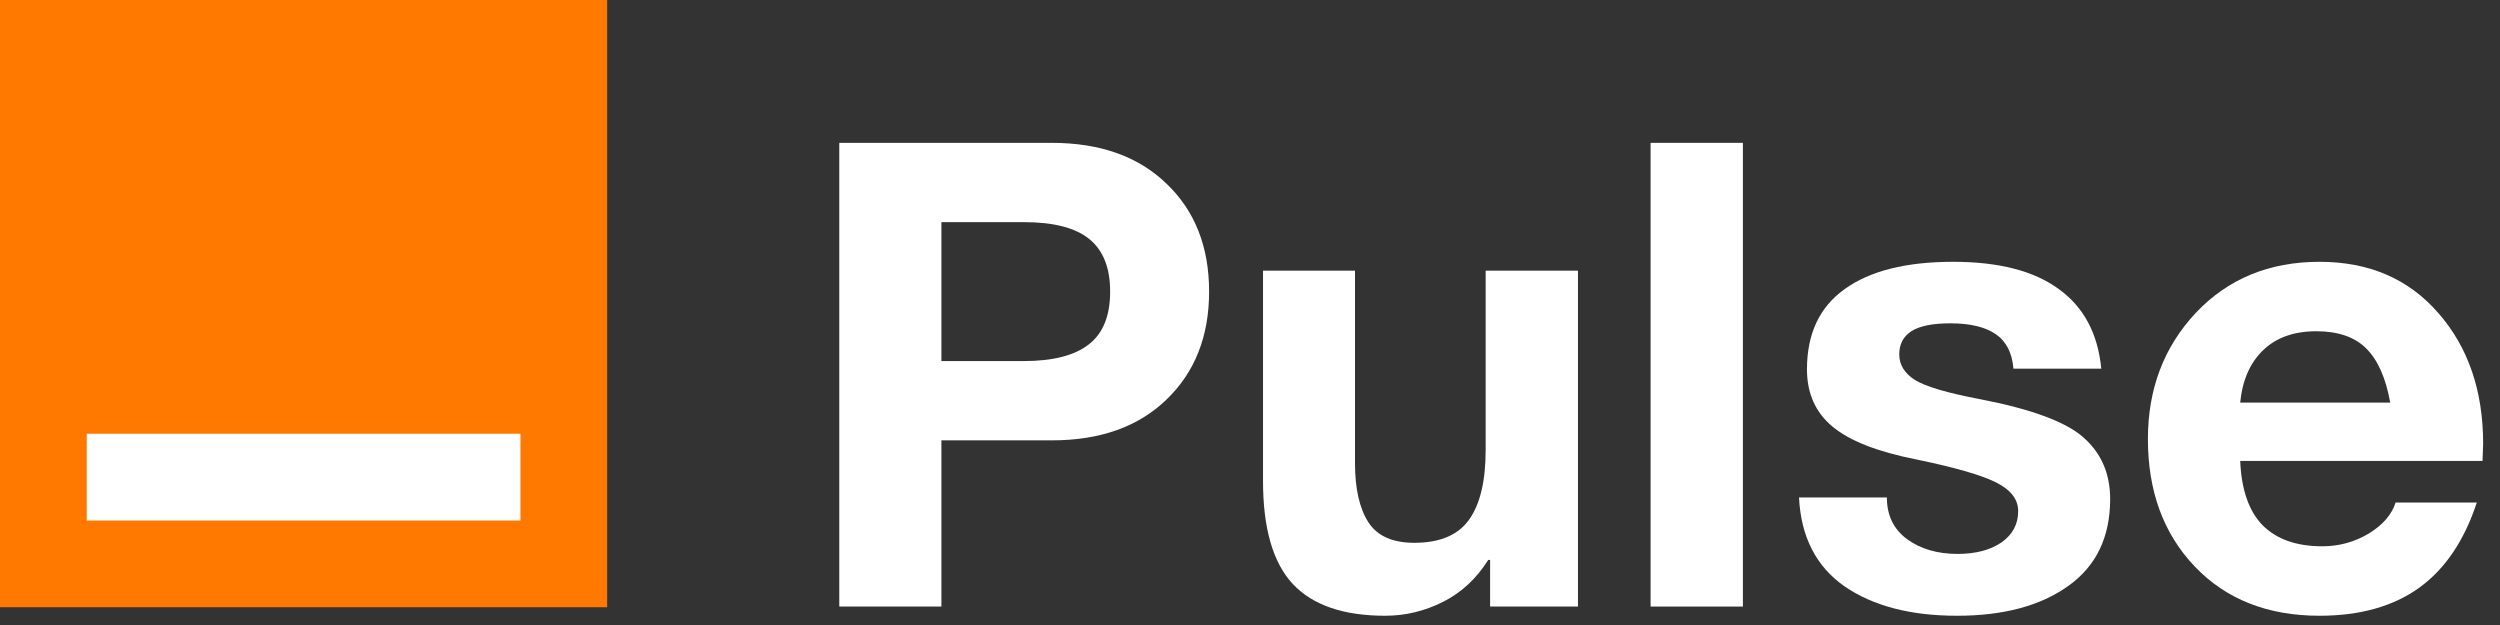
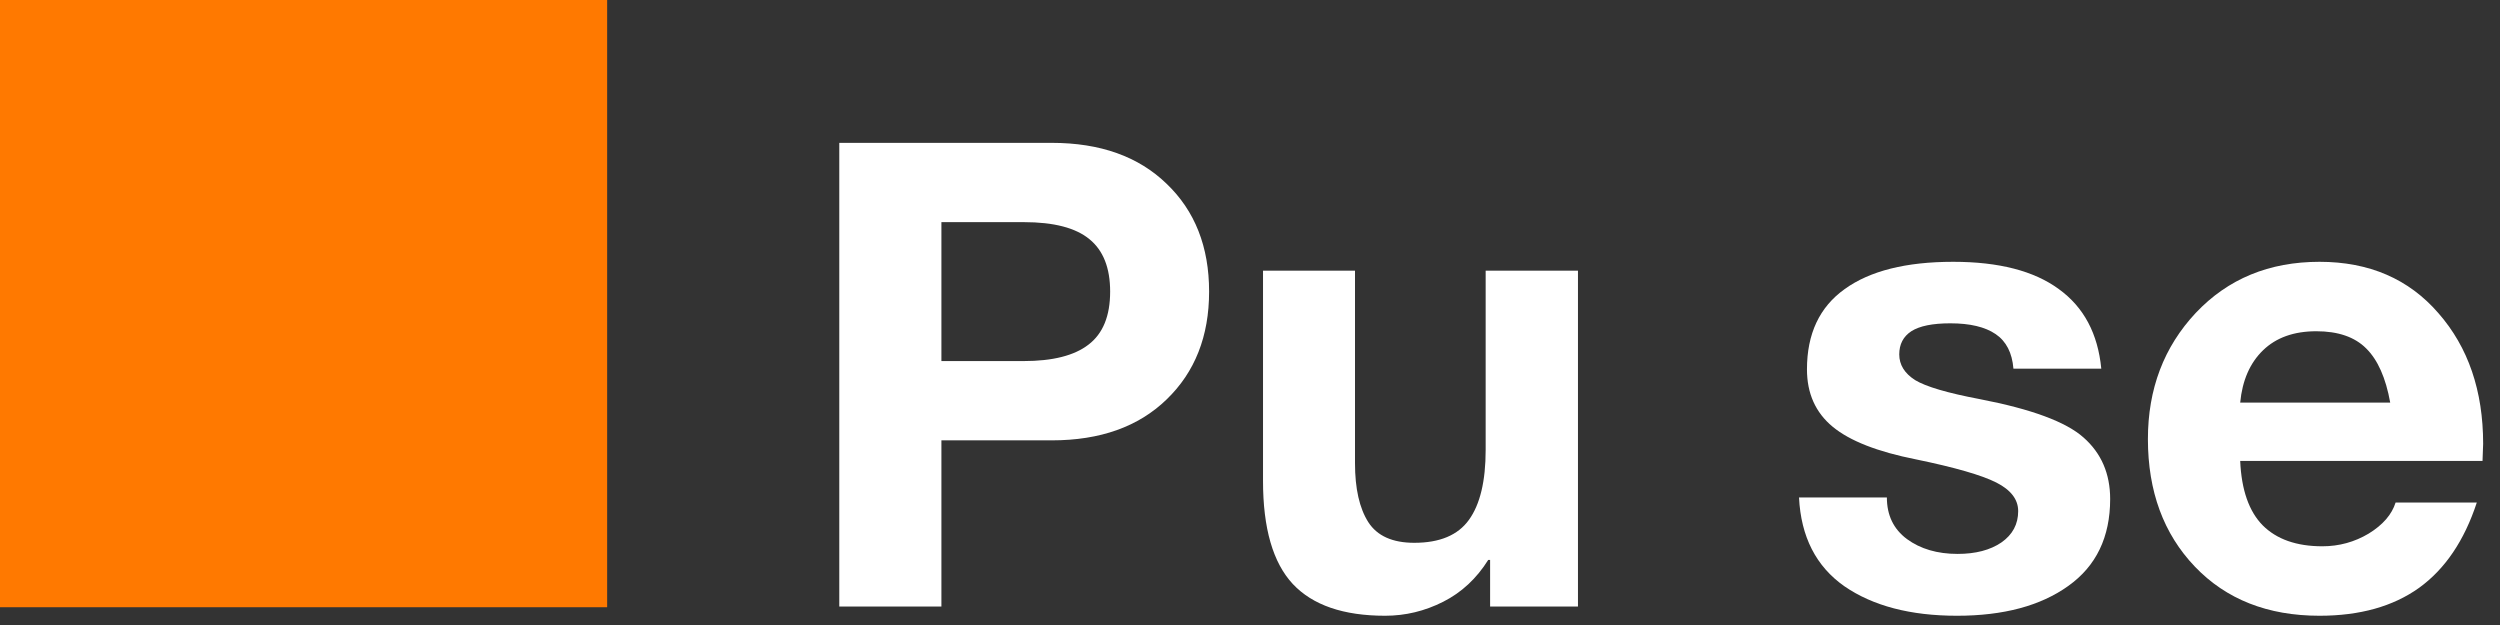
<svg xmlns="http://www.w3.org/2000/svg" width="140" height="35" viewBox="0 0 140 35" fill="none">
  <rect x="0" y="0" width="140" height="35" fill="#333333" stroke="none" />
  <path d="M34 0H0V34.005H34V0Z" fill="#FF7900" />
-   <path d="M29.145 24.29H4.859V29.149H29.145V24.29Z" fill="white" />
  <path d="M58.9 8C61.612 8 63.755 8.764 65.33 10.291C66.916 11.807 67.71 13.82 67.71 16.33C67.71 18.828 66.916 20.841 65.33 22.369C63.755 23.896 61.612 24.66 58.9 24.66H52.719V33.967H47V8H58.9ZM57.319 20.22C58.953 20.22 60.167 19.912 60.96 19.296C61.766 18.68 62.168 17.692 62.168 16.33C62.168 15.004 61.783 14.027 61.014 13.399C60.244 12.76 59.018 12.44 57.337 12.44H52.719V20.22H57.319Z" fill="white" />
  <path d="M75.88 15.158V25.939C75.88 27.36 76.128 28.461 76.626 29.242C77.123 30.012 77.981 30.397 79.201 30.397C80.622 30.397 81.64 29.971 82.256 29.118C82.884 28.254 83.197 26.945 83.197 25.193V15.158H88.366V33.967H83.446V31.356H83.34C82.688 32.398 81.847 33.179 80.817 33.7C79.787 34.221 78.704 34.482 77.567 34.482C75.234 34.482 73.512 33.89 72.399 32.706C71.285 31.51 70.729 29.586 70.729 26.933V15.158H75.88Z" fill="white" />
-   <path d="M97.602 8V33.967H92.433V8H97.602Z" fill="white" />
  <path d="M109.377 14.661C111.935 14.661 113.907 15.17 115.292 16.188C116.689 17.194 117.482 18.68 117.672 20.646H112.752C112.681 19.758 112.349 19.113 111.757 18.71C111.165 18.307 110.319 18.106 109.218 18.106C108.223 18.106 107.495 18.254 107.033 18.55C106.583 18.846 106.358 19.278 106.358 19.847C106.358 20.427 106.654 20.907 107.246 21.285C107.85 21.652 109.058 22.008 110.869 22.351C113.759 22.908 115.695 23.624 116.677 24.5C117.672 25.376 118.169 26.525 118.169 27.946C118.169 30.077 117.388 31.699 115.825 32.812C114.274 33.925 112.196 34.482 109.591 34.482C106.986 34.482 104.884 33.931 103.285 32.83C101.699 31.717 100.852 30.059 100.745 27.857H105.665C105.665 28.852 106.038 29.627 106.784 30.184C107.542 30.74 108.489 31.019 109.626 31.019C110.633 31.019 111.45 30.805 112.077 30.379C112.705 29.941 113.018 29.355 113.018 28.621C113.018 27.97 112.61 27.437 111.793 27.022C110.976 26.608 109.478 26.176 107.299 25.726C105.144 25.299 103.587 24.69 102.628 23.896C101.669 23.103 101.19 22.031 101.19 20.681C101.19 18.692 101.894 17.194 103.303 16.188C104.712 15.17 106.737 14.661 109.377 14.661Z" fill="white" />
  <path d="M129.892 14.661C132.674 14.661 134.894 15.62 136.552 17.538C138.222 19.444 139.056 21.883 139.056 24.855L139.021 25.814H125.451C125.522 27.437 125.943 28.639 126.712 29.42C127.494 30.201 128.607 30.592 130.052 30.592C130.987 30.592 131.851 30.355 132.645 29.882C133.438 29.396 133.941 28.816 134.154 28.141H138.701C138.003 30.273 136.925 31.865 135.469 32.919C134.012 33.961 132.153 34.482 129.892 34.482C126.991 34.482 124.664 33.564 122.911 31.729C121.159 29.894 120.283 27.514 120.283 24.589C120.283 21.783 121.177 19.426 122.965 17.52C124.765 15.614 127.074 14.661 129.892 14.661ZM125.451 22.546H133.852C133.604 21.161 133.154 20.149 132.503 19.509C131.863 18.87 130.934 18.55 129.714 18.55C128.459 18.55 127.464 18.905 126.73 19.616C125.996 20.326 125.57 21.303 125.451 22.546Z" fill="white" />
</svg>